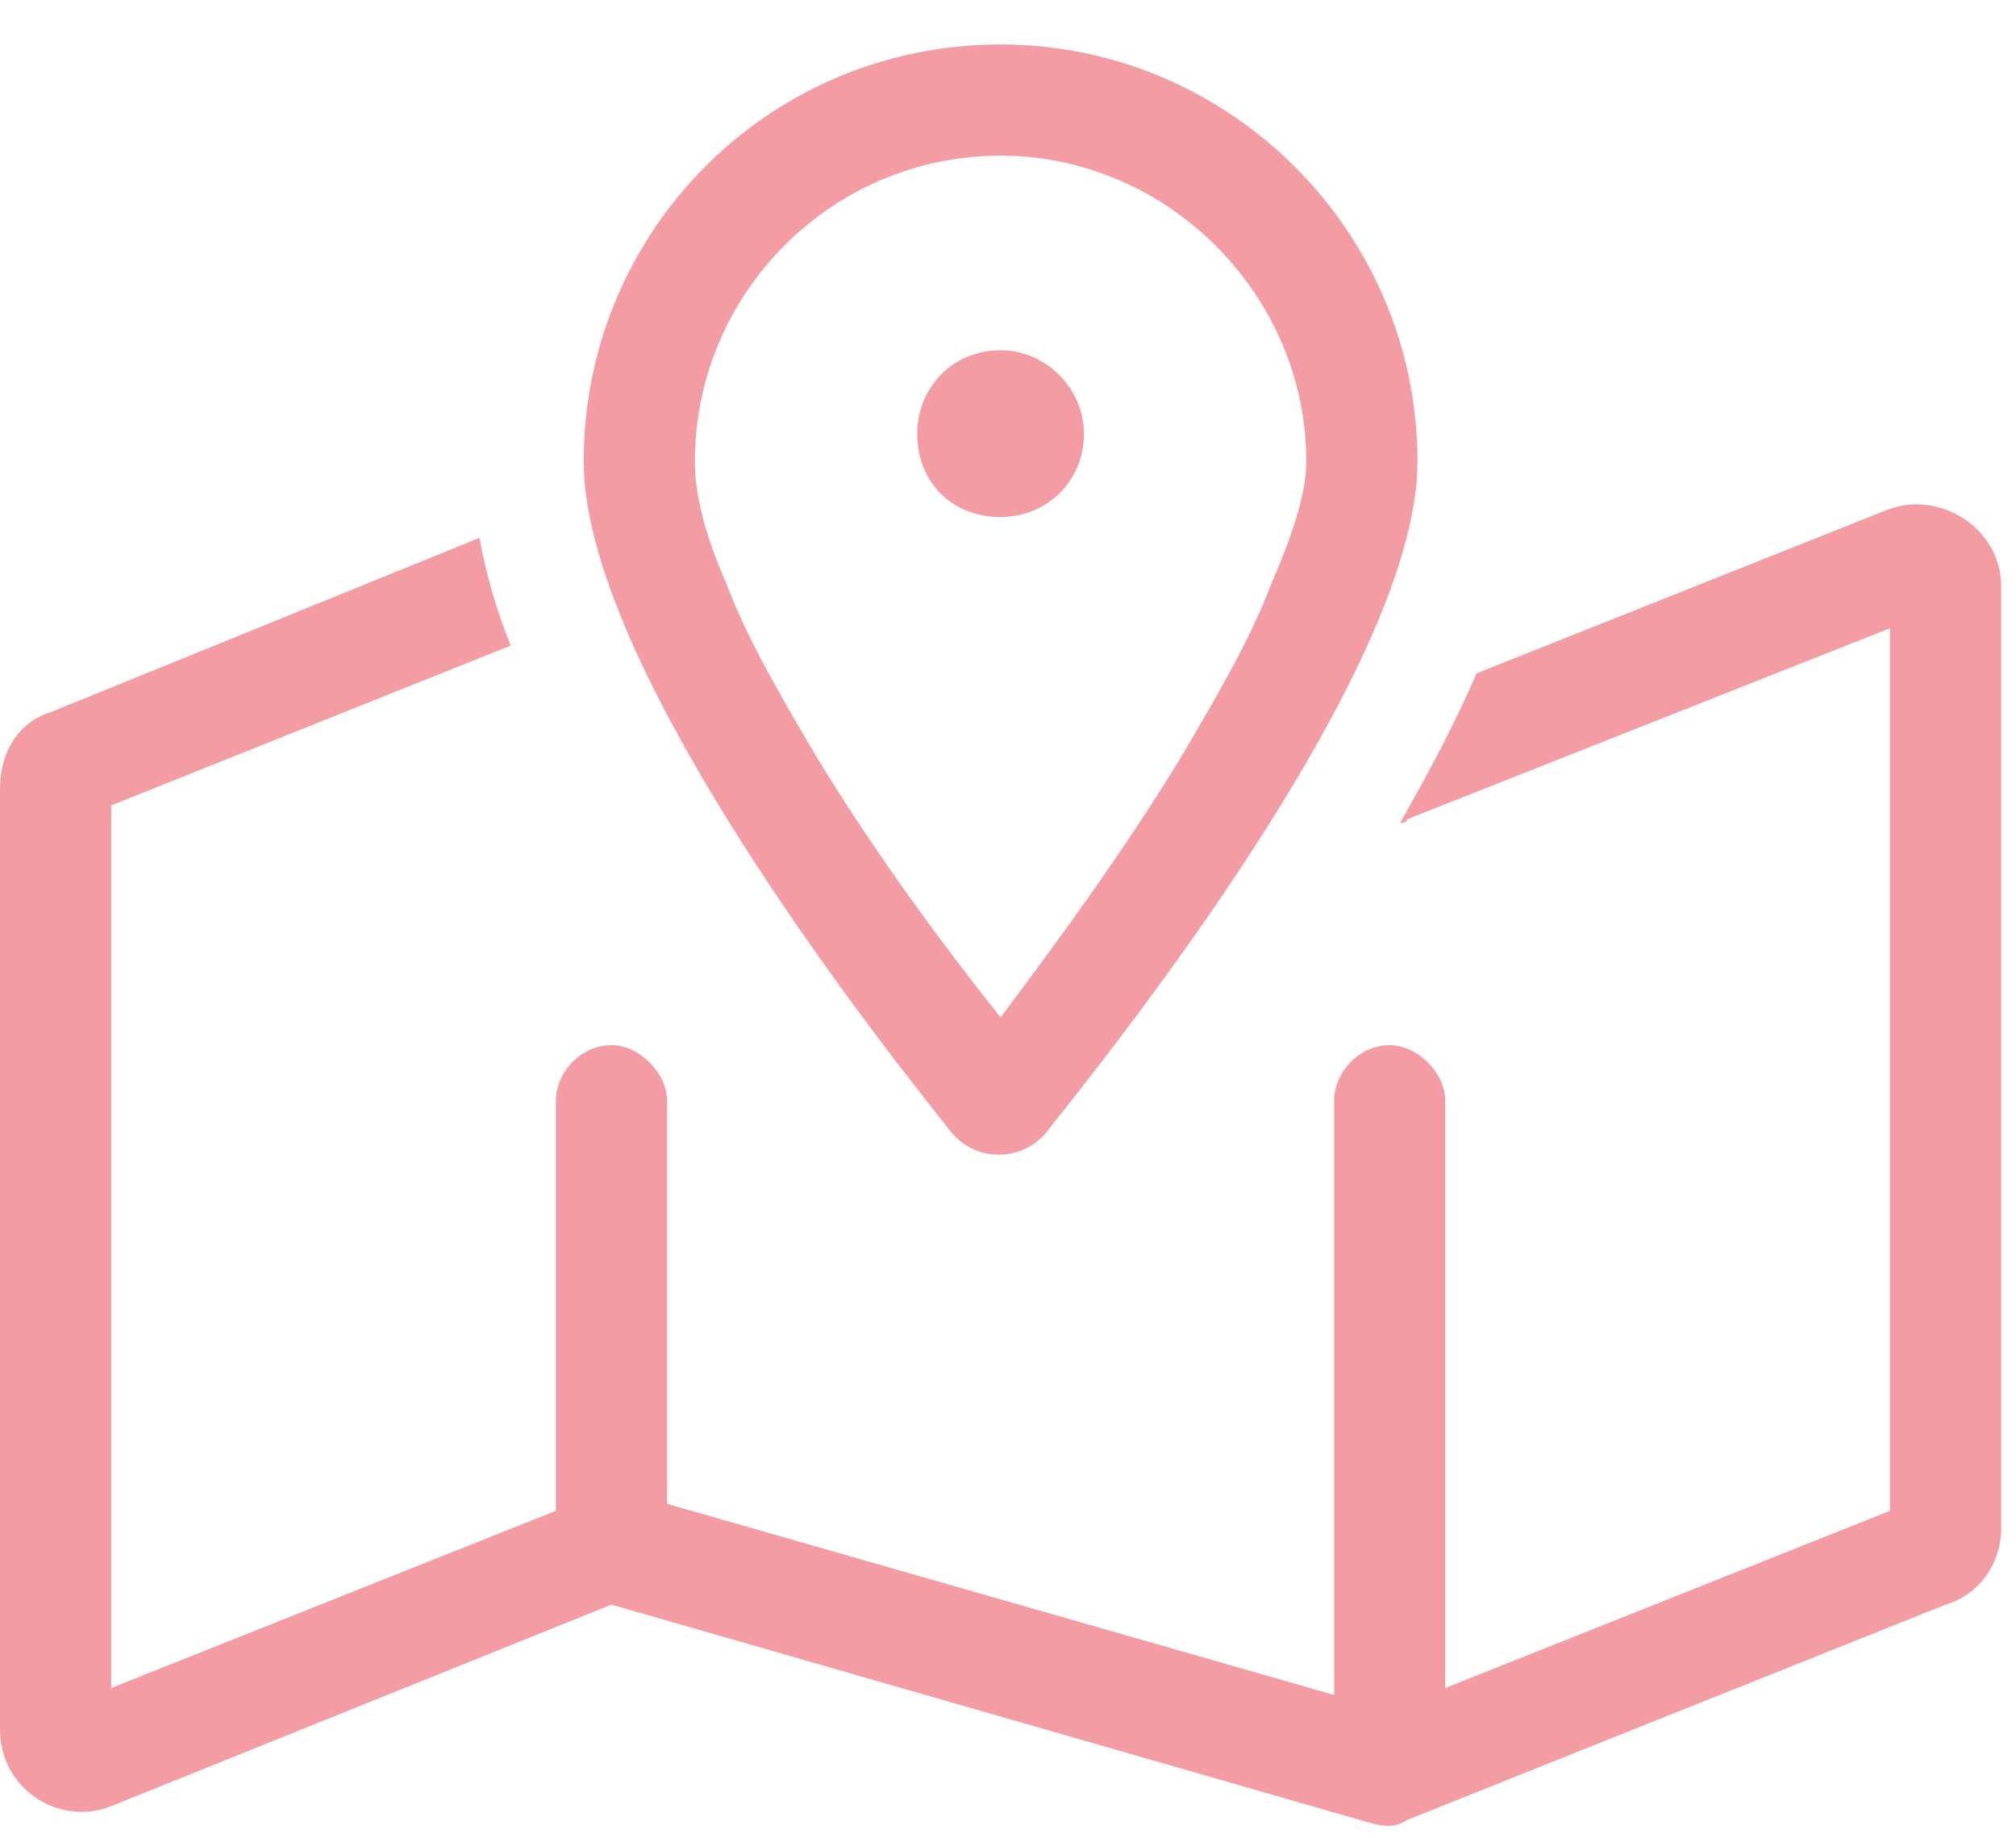
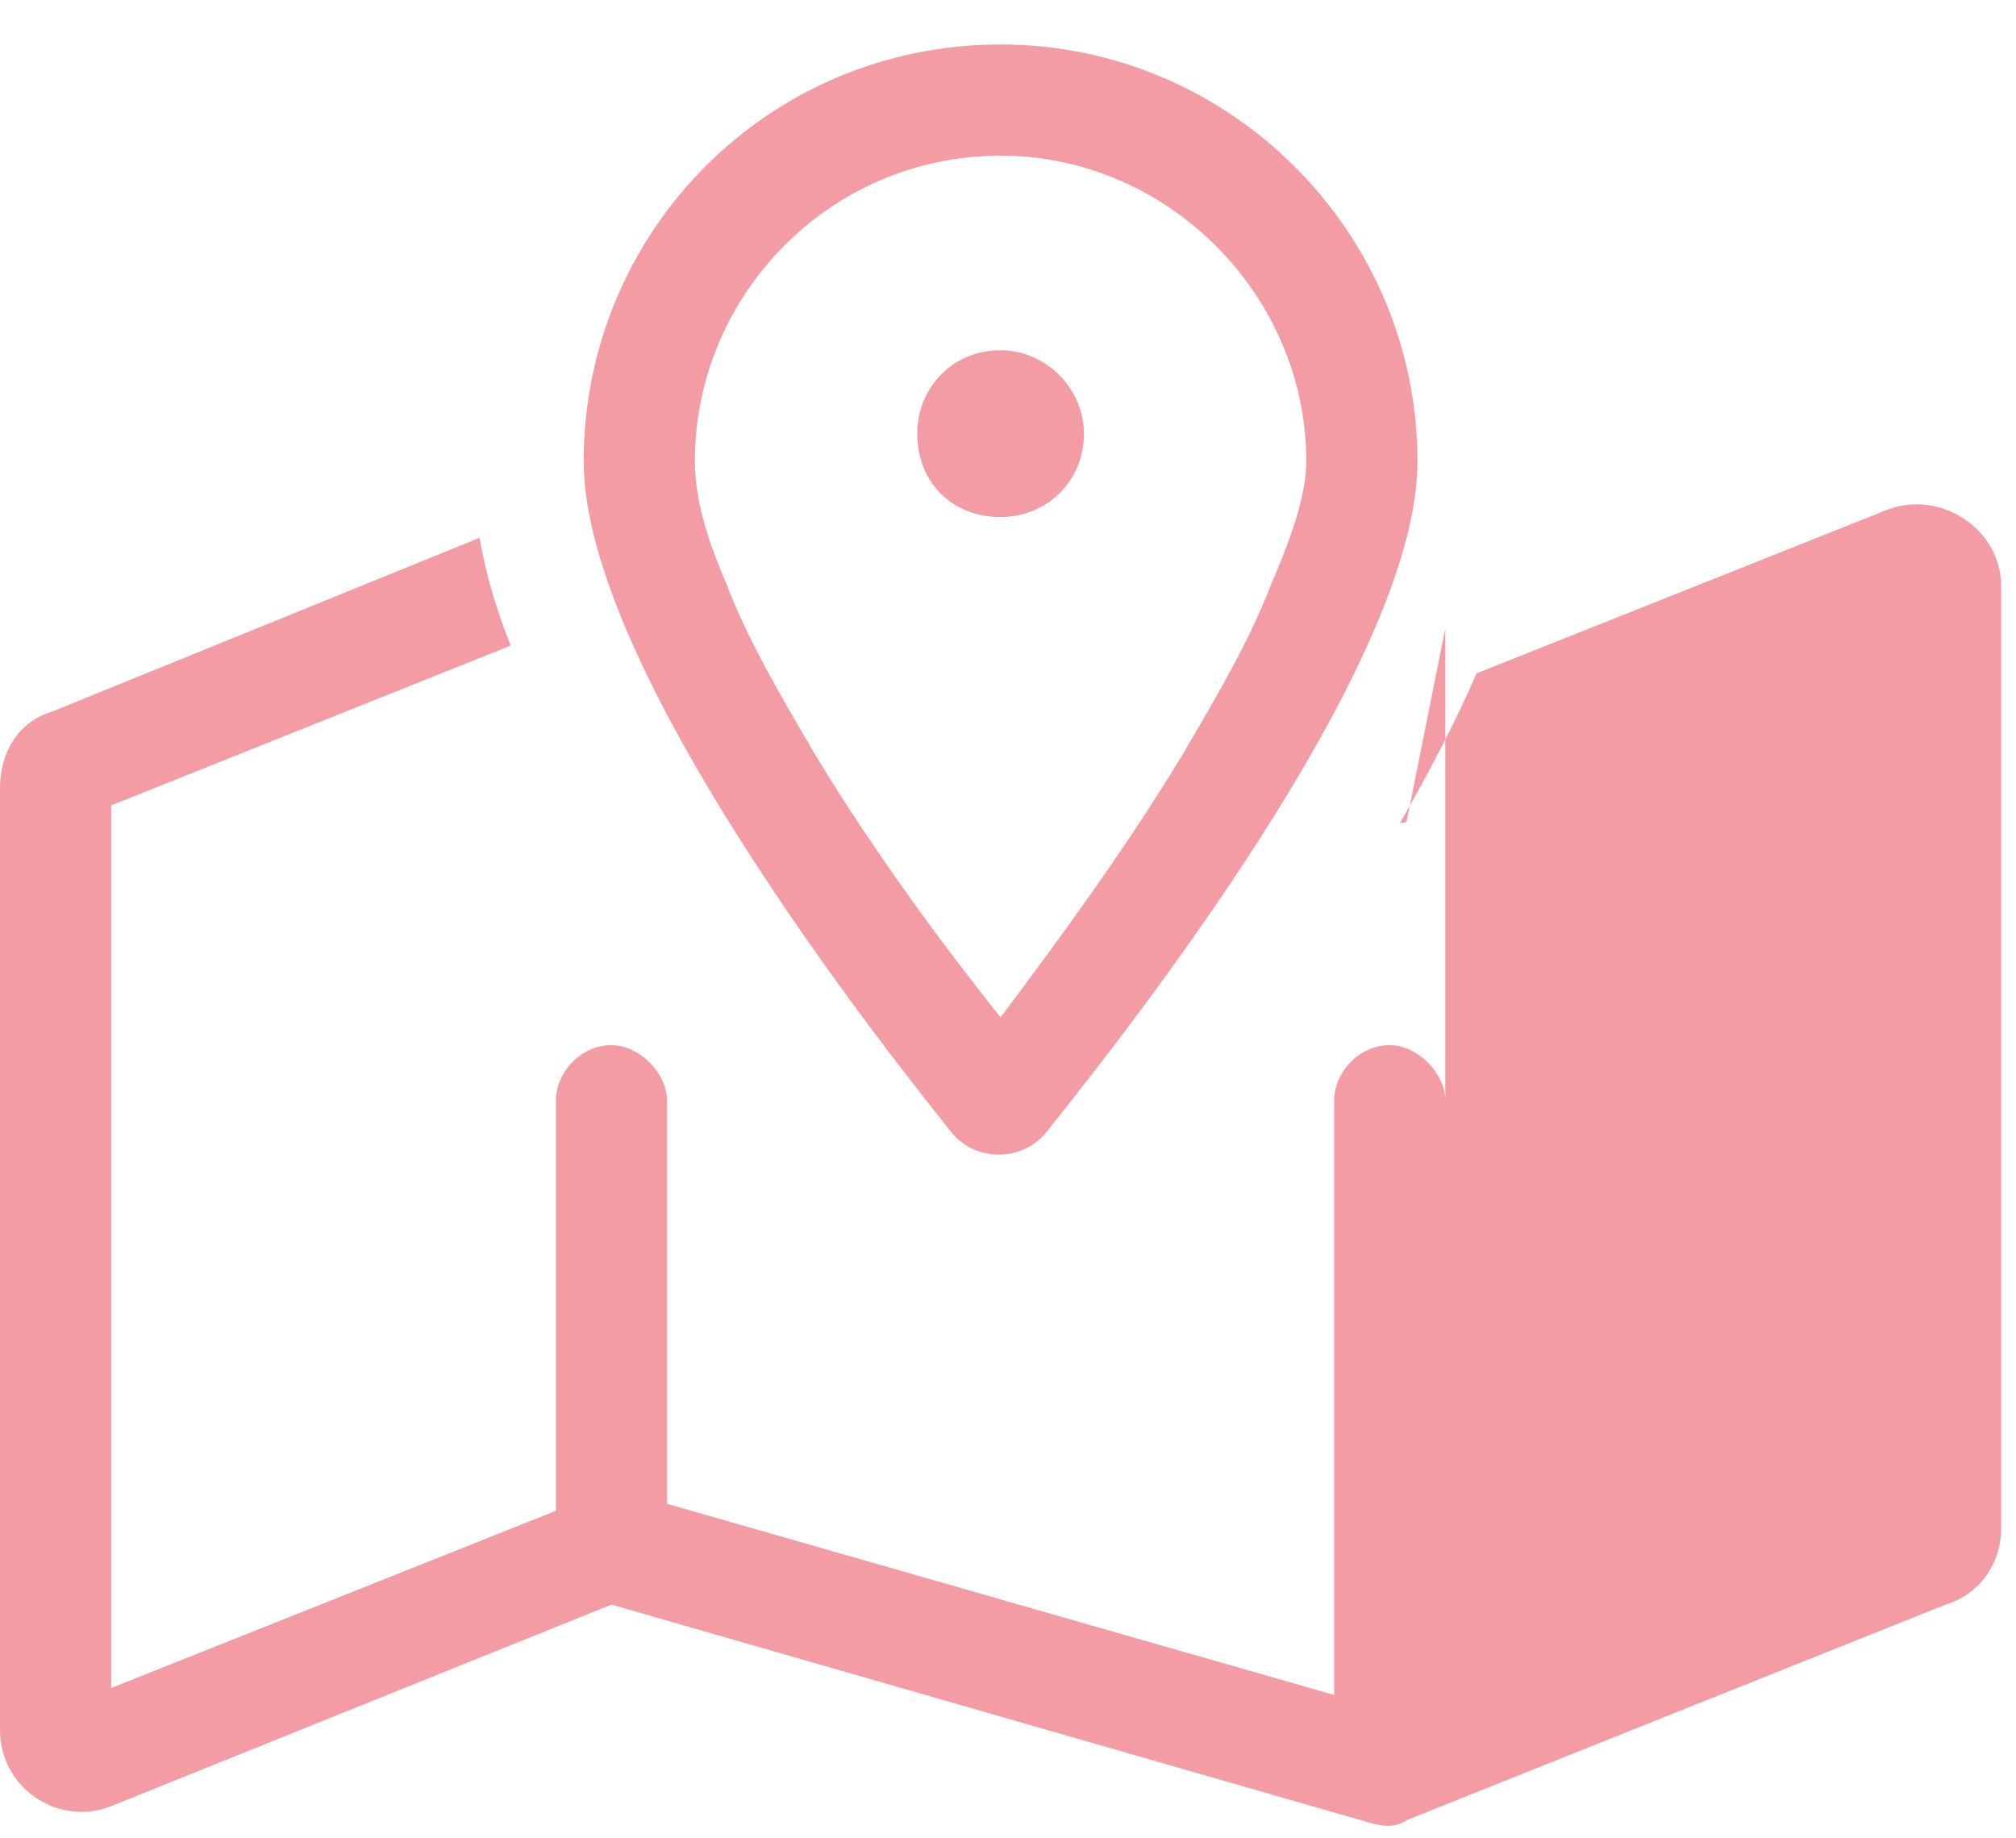
<svg xmlns="http://www.w3.org/2000/svg" width="34" height="31" viewBox="0 0 34 31" fill="none">
-   <path d="M15.469 7.312C15.469 6.551 16.055 5.906 16.875 5.906C17.637 5.906 18.281 6.551 18.281 7.312C18.281 8.133 17.637 8.719 16.875 8.719C16.055 8.719 15.469 8.133 15.469 7.312ZM15.996 19.031C14.121 16.688 9.844 11.004 9.844 7.781C9.844 3.914 12.949 0.75 16.875 0.75C20.742 0.75 23.906 3.914 23.906 7.781C23.906 11.004 19.57 16.688 17.695 19.031C17.285 19.617 16.406 19.617 15.996 19.031ZM21.445 9.832C21.855 8.895 22.031 8.25 22.031 7.781C22.031 4.969 19.688 2.625 16.875 2.625C14.004 2.625 11.719 4.969 11.719 7.781C11.719 8.25 11.836 8.895 12.246 9.832C12.598 10.77 13.184 11.766 13.77 12.762C14.766 14.402 15.938 15.984 16.875 17.156C17.754 15.984 18.926 14.402 19.922 12.762C20.508 11.766 21.094 10.77 21.445 9.832ZM23.73 13.816C23.73 13.875 23.672 13.875 23.613 13.875C24.082 13.055 24.551 12.176 24.902 11.355L31.816 8.602C32.695 8.25 33.75 8.895 33.75 9.891V25.77C33.75 26.355 33.398 26.883 32.812 27.059L23.73 30.691C23.555 30.809 23.379 30.809 23.145 30.75L10.312 27.059L1.875 30.457C0.996 30.809 0 30.164 0 29.168L0 13.289C0 12.703 0.293 12.176 0.879 12L8.086 9.07C8.203 9.715 8.379 10.301 8.613 10.887L1.875 13.582L1.875 28.465L9.375 25.477V18.562C9.375 18.094 9.785 17.625 10.312 17.625C10.781 17.625 11.25 18.094 11.25 18.562V25.359L22.5 28.582V18.562C22.5 18.094 22.91 17.625 23.438 17.625C23.906 17.625 24.375 18.094 24.375 18.562V28.465L31.875 25.477V10.594L23.73 13.816Z" fill="#f49ca4" />
+   <path d="M15.469 7.312C15.469 6.551 16.055 5.906 16.875 5.906C17.637 5.906 18.281 6.551 18.281 7.312C18.281 8.133 17.637 8.719 16.875 8.719C16.055 8.719 15.469 8.133 15.469 7.312ZM15.996 19.031C14.121 16.688 9.844 11.004 9.844 7.781C9.844 3.914 12.949 0.75 16.875 0.75C20.742 0.75 23.906 3.914 23.906 7.781C23.906 11.004 19.57 16.688 17.695 19.031C17.285 19.617 16.406 19.617 15.996 19.031ZM21.445 9.832C21.855 8.895 22.031 8.25 22.031 7.781C22.031 4.969 19.688 2.625 16.875 2.625C14.004 2.625 11.719 4.969 11.719 7.781C11.719 8.25 11.836 8.895 12.246 9.832C12.598 10.77 13.184 11.766 13.77 12.762C14.766 14.402 15.938 15.984 16.875 17.156C17.754 15.984 18.926 14.402 19.922 12.762C20.508 11.766 21.094 10.77 21.445 9.832ZM23.73 13.816C23.73 13.875 23.672 13.875 23.613 13.875C24.082 13.055 24.551 12.176 24.902 11.355L31.816 8.602C32.695 8.25 33.75 8.895 33.75 9.891V25.77C33.75 26.355 33.398 26.883 32.812 27.059L23.73 30.691C23.555 30.809 23.379 30.809 23.145 30.75L10.312 27.059L1.875 30.457C0.996 30.809 0 30.164 0 29.168L0 13.289C0 12.703 0.293 12.176 0.879 12L8.086 9.07C8.203 9.715 8.379 10.301 8.613 10.887L1.875 13.582L1.875 28.465L9.375 25.477V18.562C9.375 18.094 9.785 17.625 10.312 17.625C10.781 17.625 11.25 18.094 11.25 18.562V25.359L22.5 28.582V18.562C22.5 18.094 22.91 17.625 23.438 17.625C23.906 17.625 24.375 18.094 24.375 18.562V28.465V10.594L23.73 13.816Z" fill="#f49ca4" />
</svg>